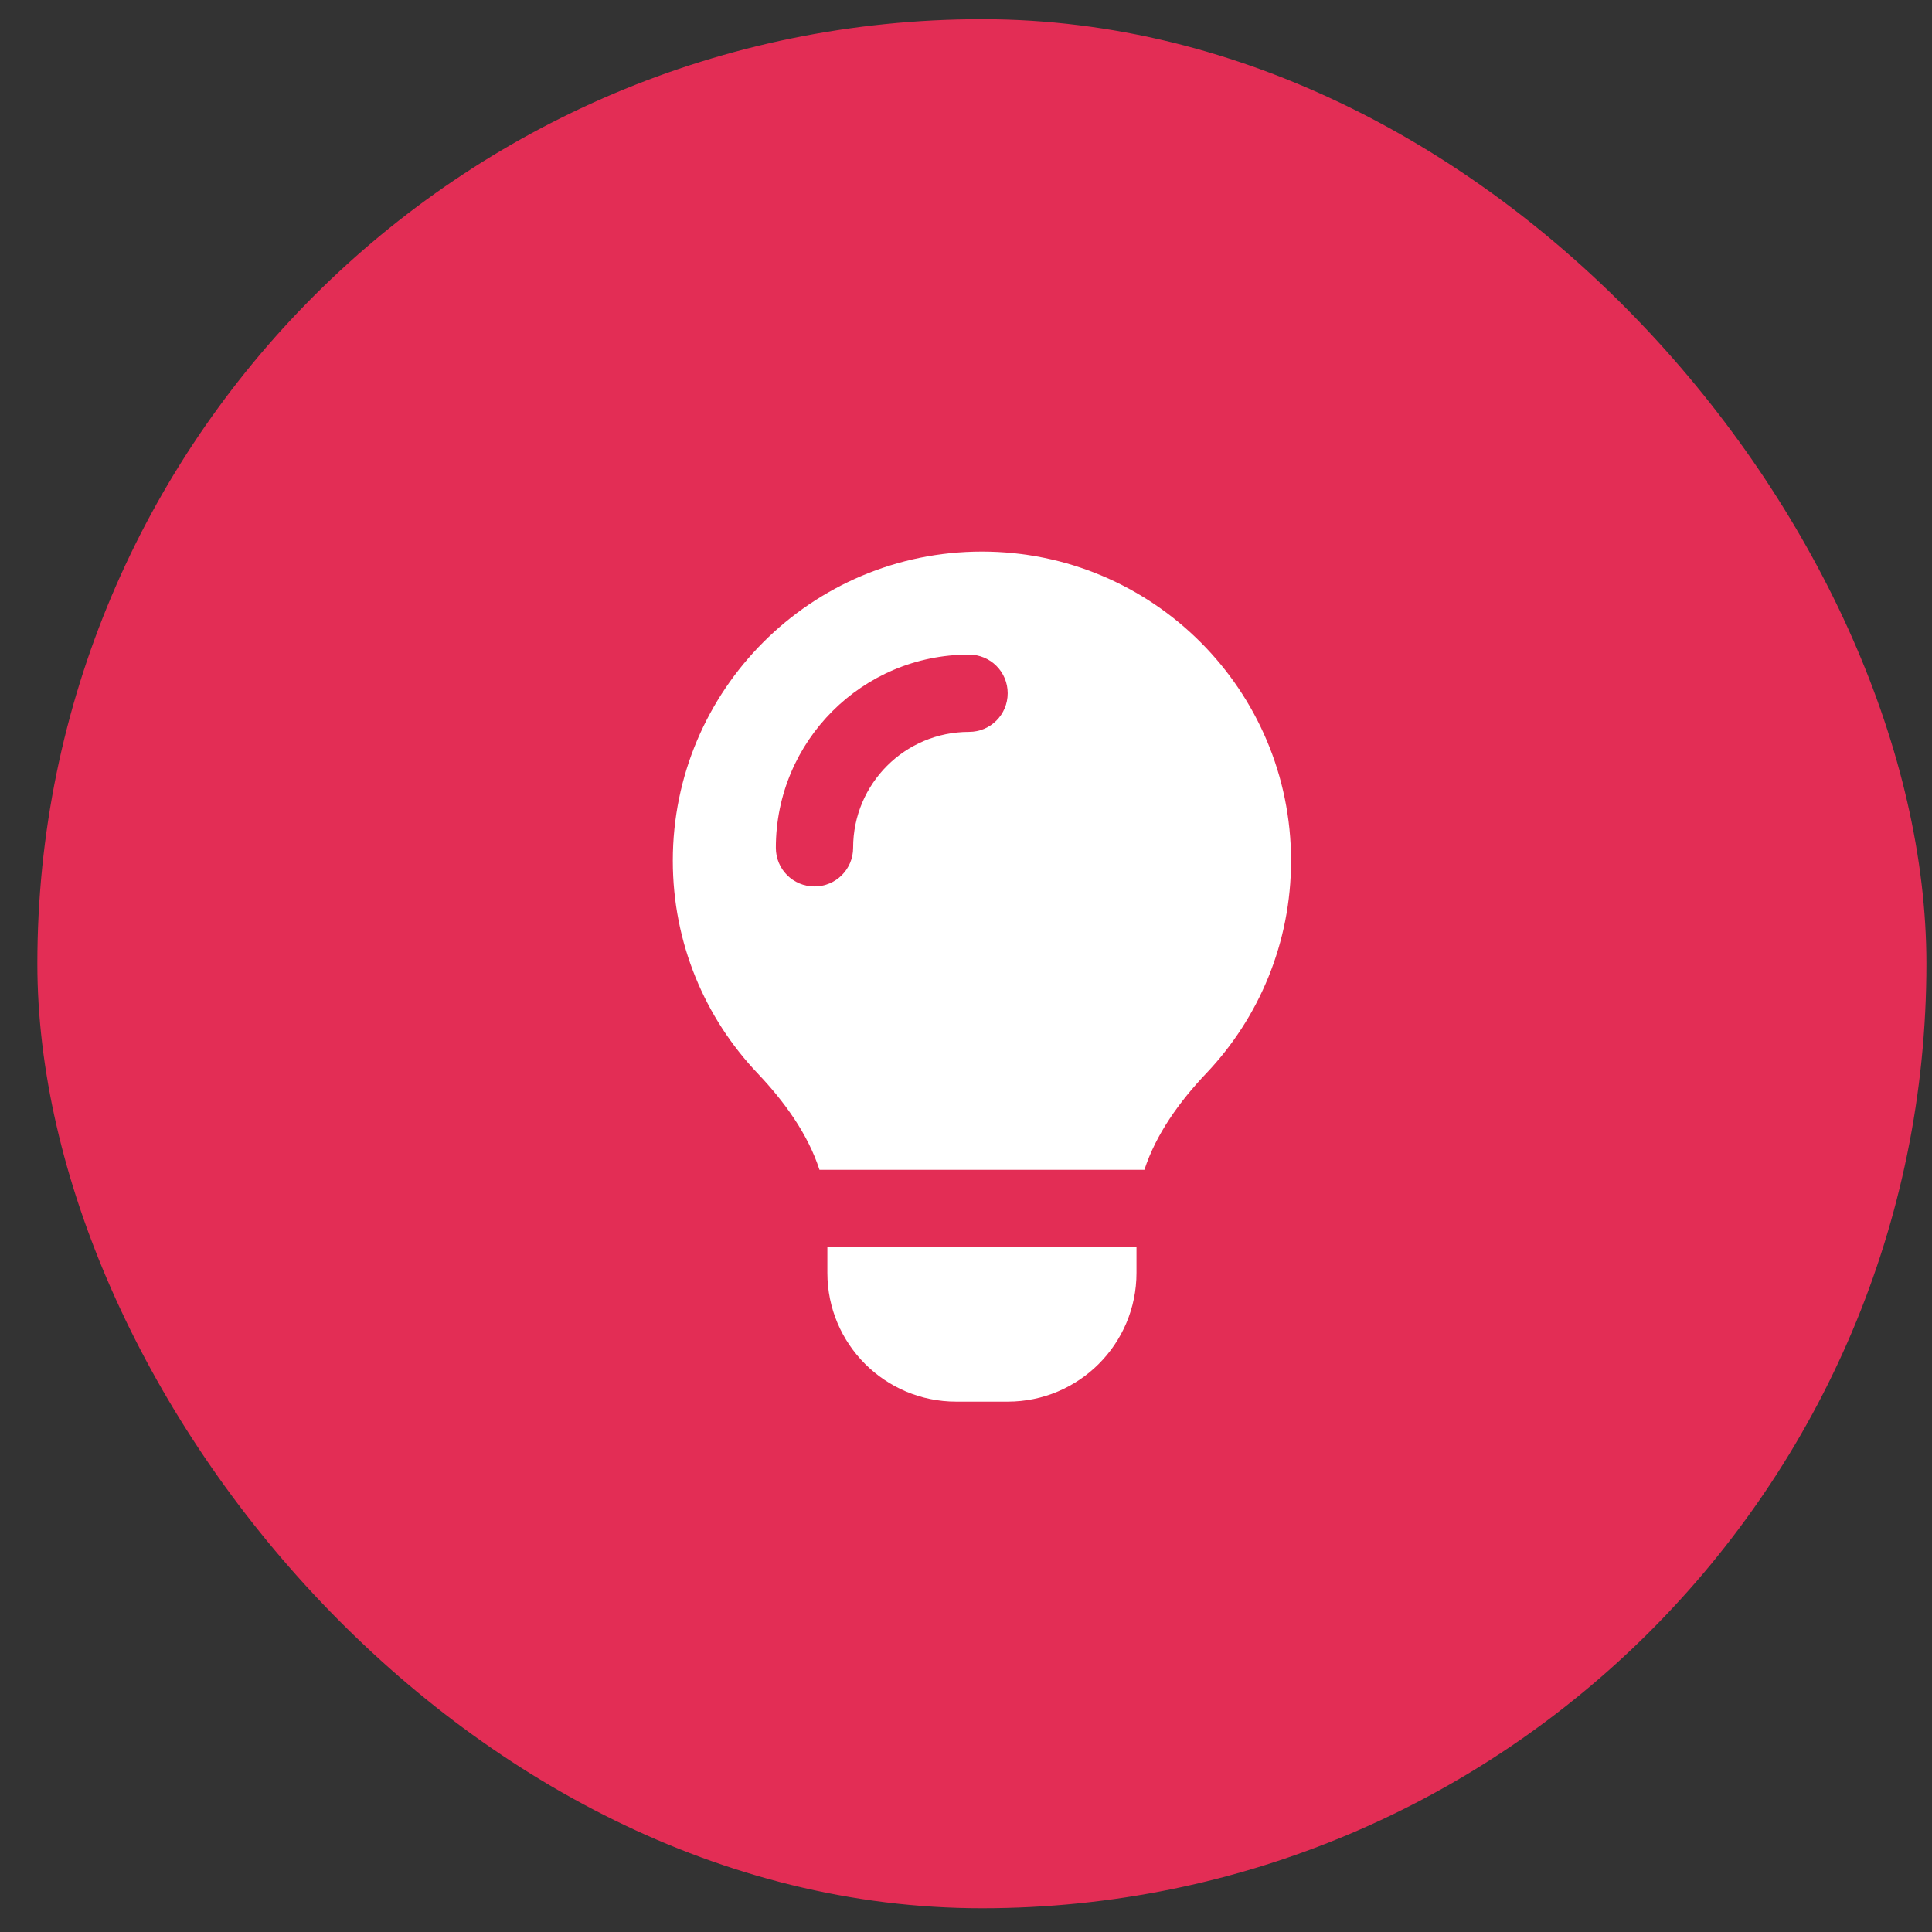
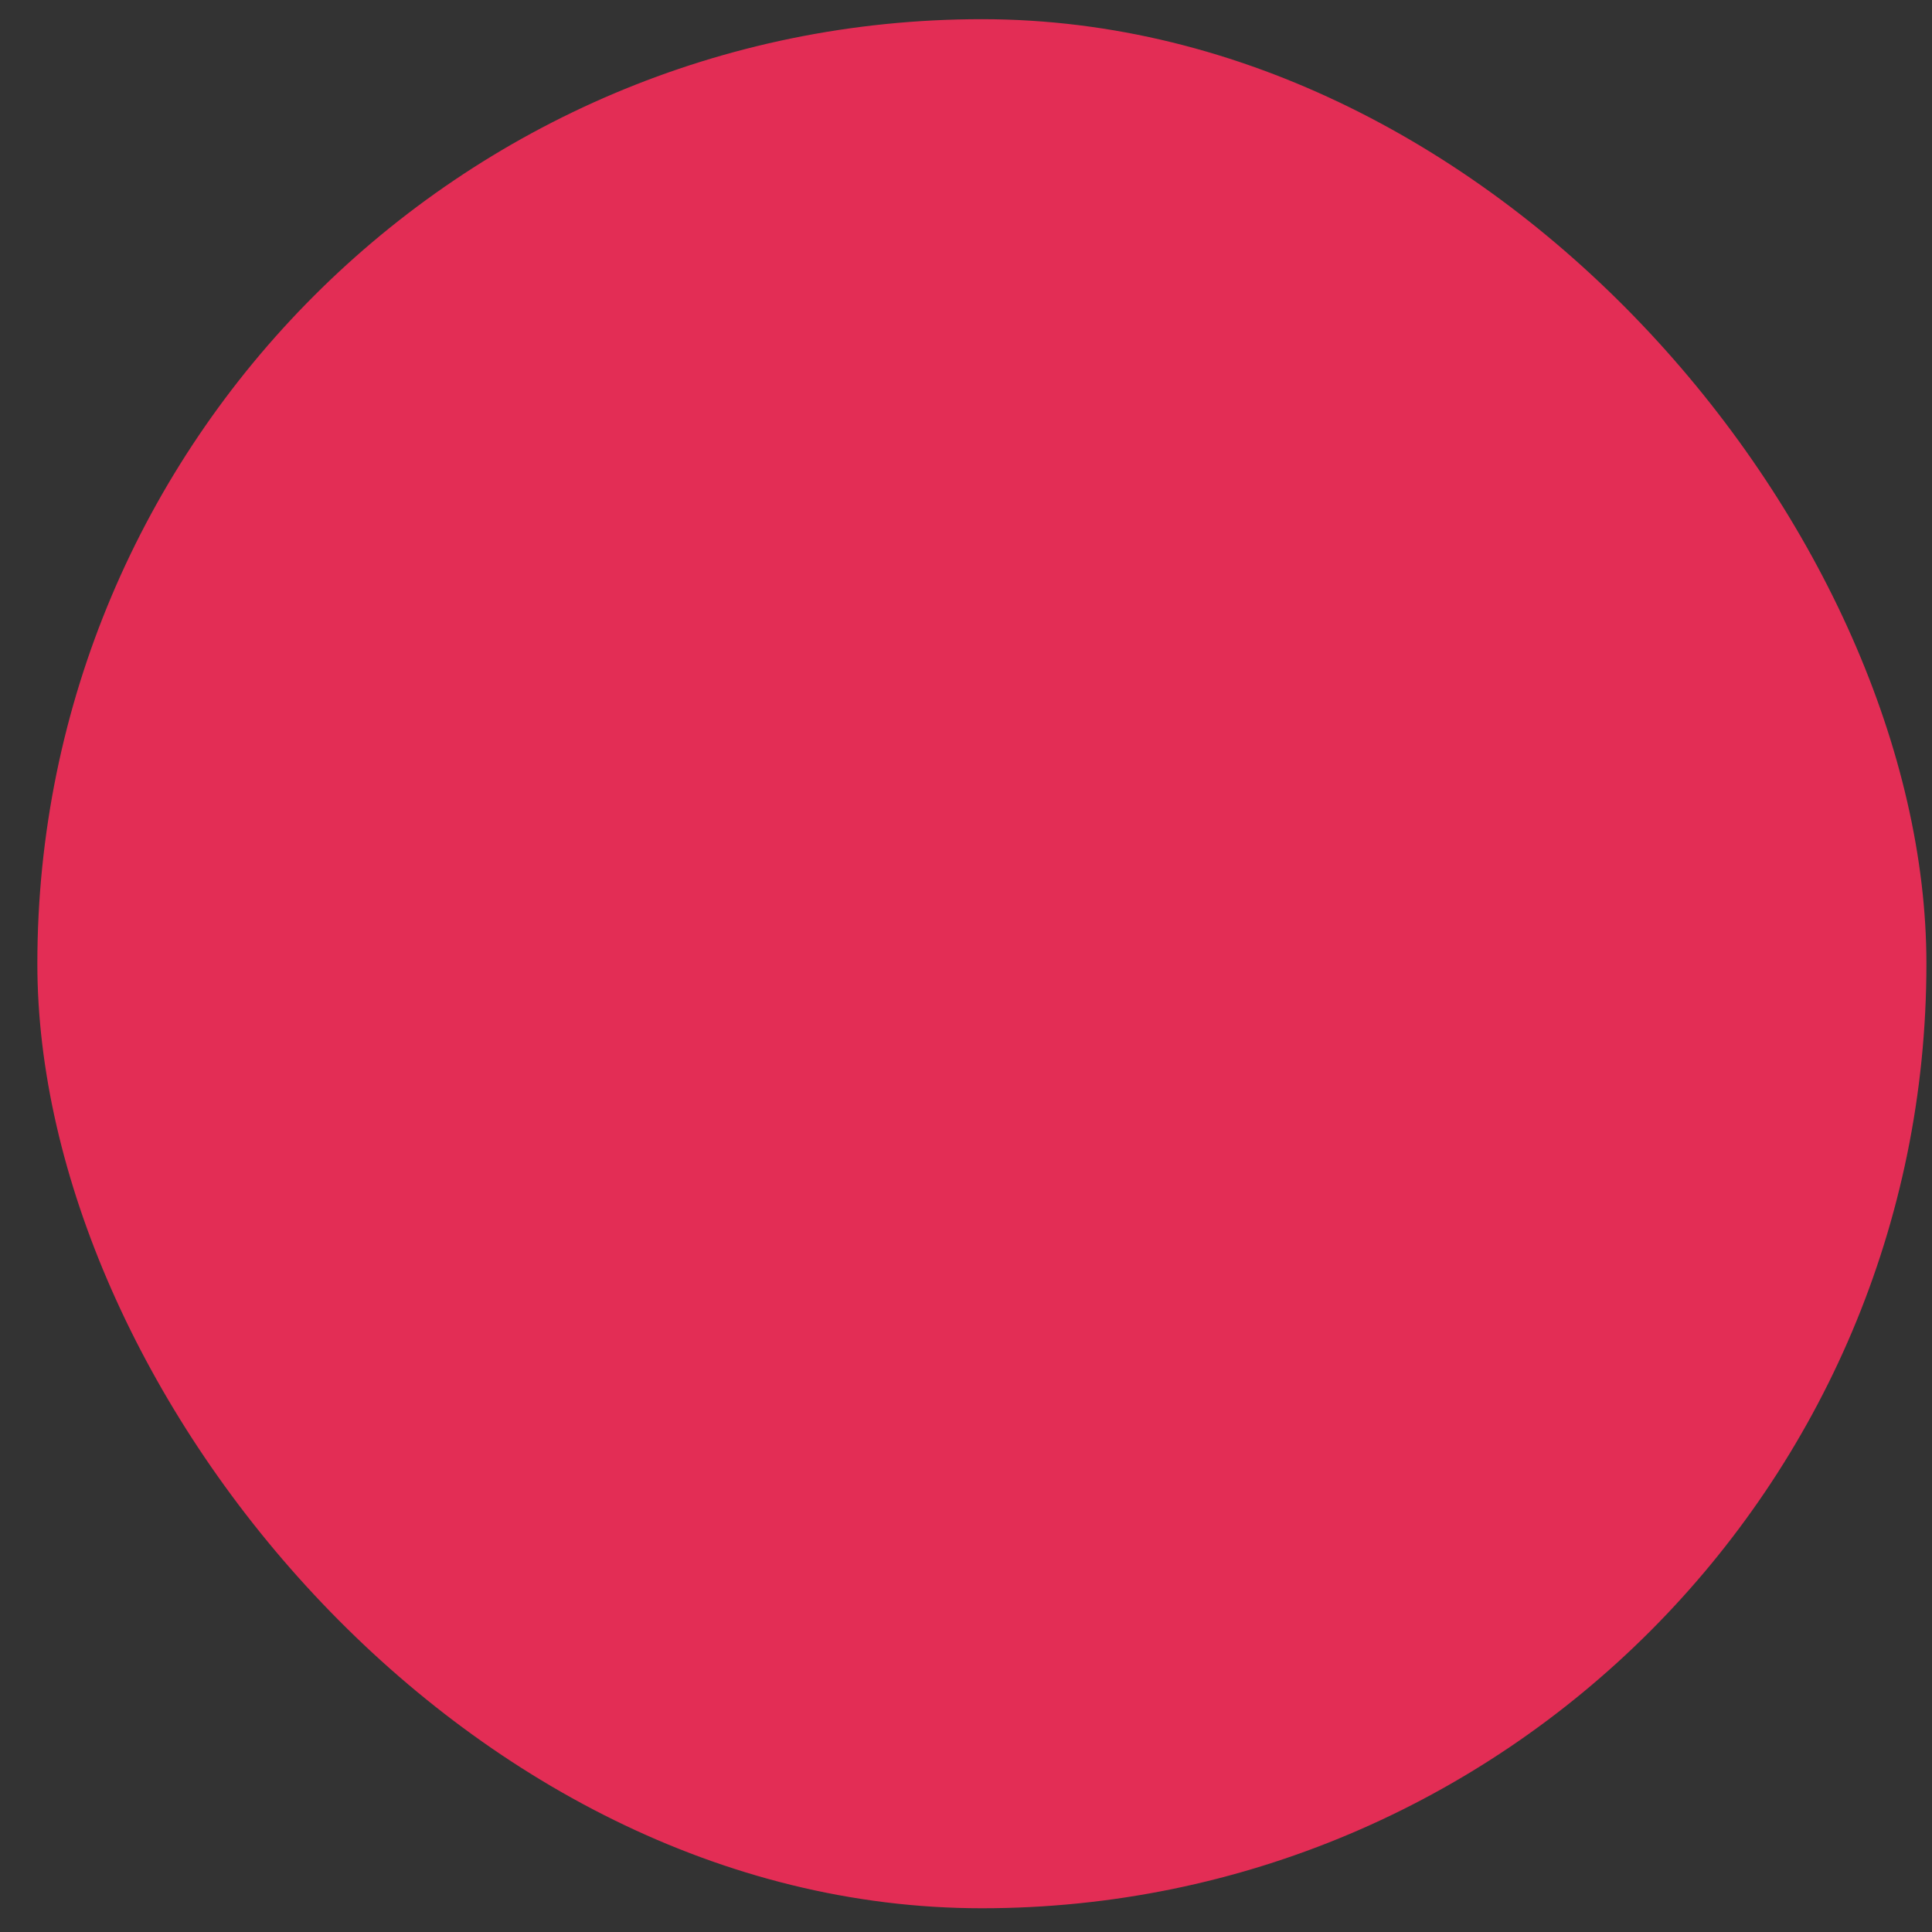
<svg xmlns="http://www.w3.org/2000/svg" width="45" height="45" viewBox="0 0 45 45" fill="none">
  <rect x="0" y="0" width="45" height="45" fill="#333333" stroke="none" />
  <rect x="0.87" y="0.447" width="44" height="44" rx="22" fill="#E32D55" />
-   <path d="M26.655 27.247C26.928 26.411 27.476 25.653 28.095 25.001C29.321 23.711 30.071 21.967 30.071 20.047C30.071 16.072 26.846 12.847 22.871 12.847C18.896 12.847 15.671 16.072 15.671 20.047C15.671 21.967 16.421 23.711 17.647 25.001C18.266 25.653 18.817 26.411 19.087 27.247H26.651H26.655ZM26.471 29.047H19.271V29.647C19.271 31.305 20.613 32.647 22.271 32.647H23.471C25.128 32.647 26.471 31.305 26.471 29.647V29.047ZM22.571 17.047C21.078 17.047 19.871 18.255 19.871 19.747C19.871 20.246 19.47 20.647 18.971 20.647C18.472 20.647 18.071 20.246 18.071 19.747C18.071 17.261 20.085 15.247 22.571 15.247C23.07 15.247 23.471 15.648 23.471 16.147C23.471 16.646 23.07 17.047 22.571 17.047Z" fill="white" />
</svg>